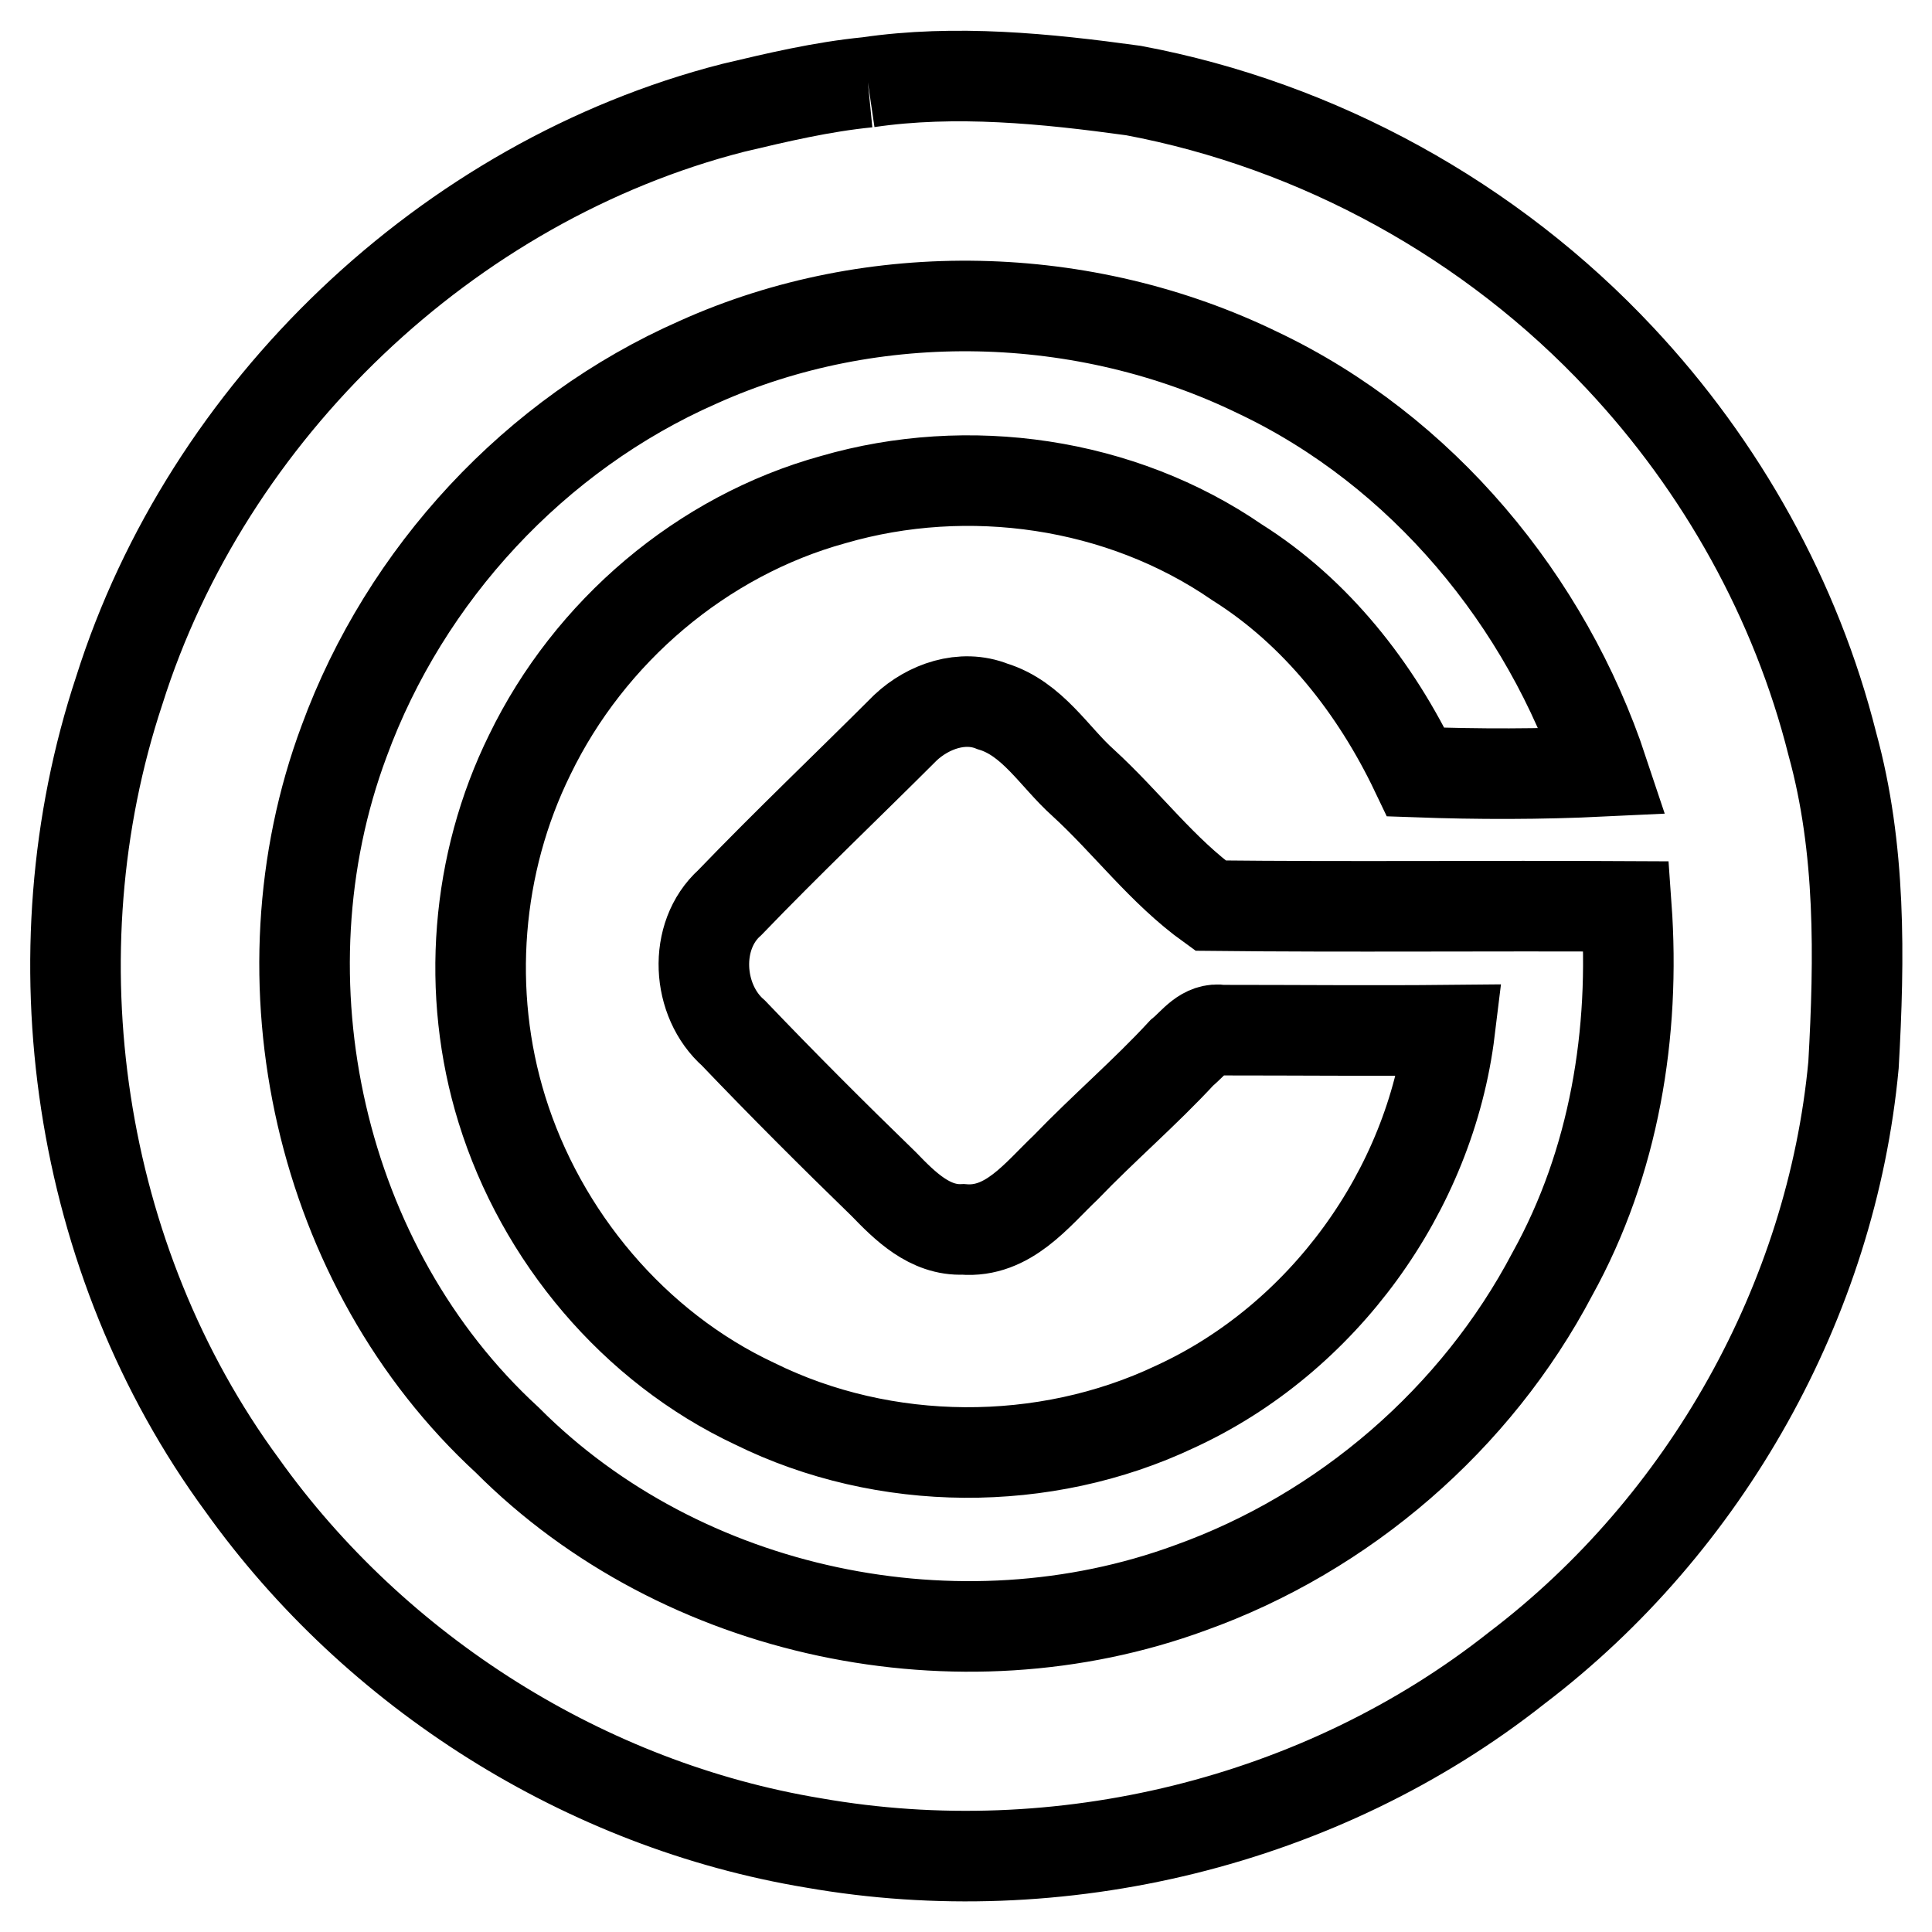
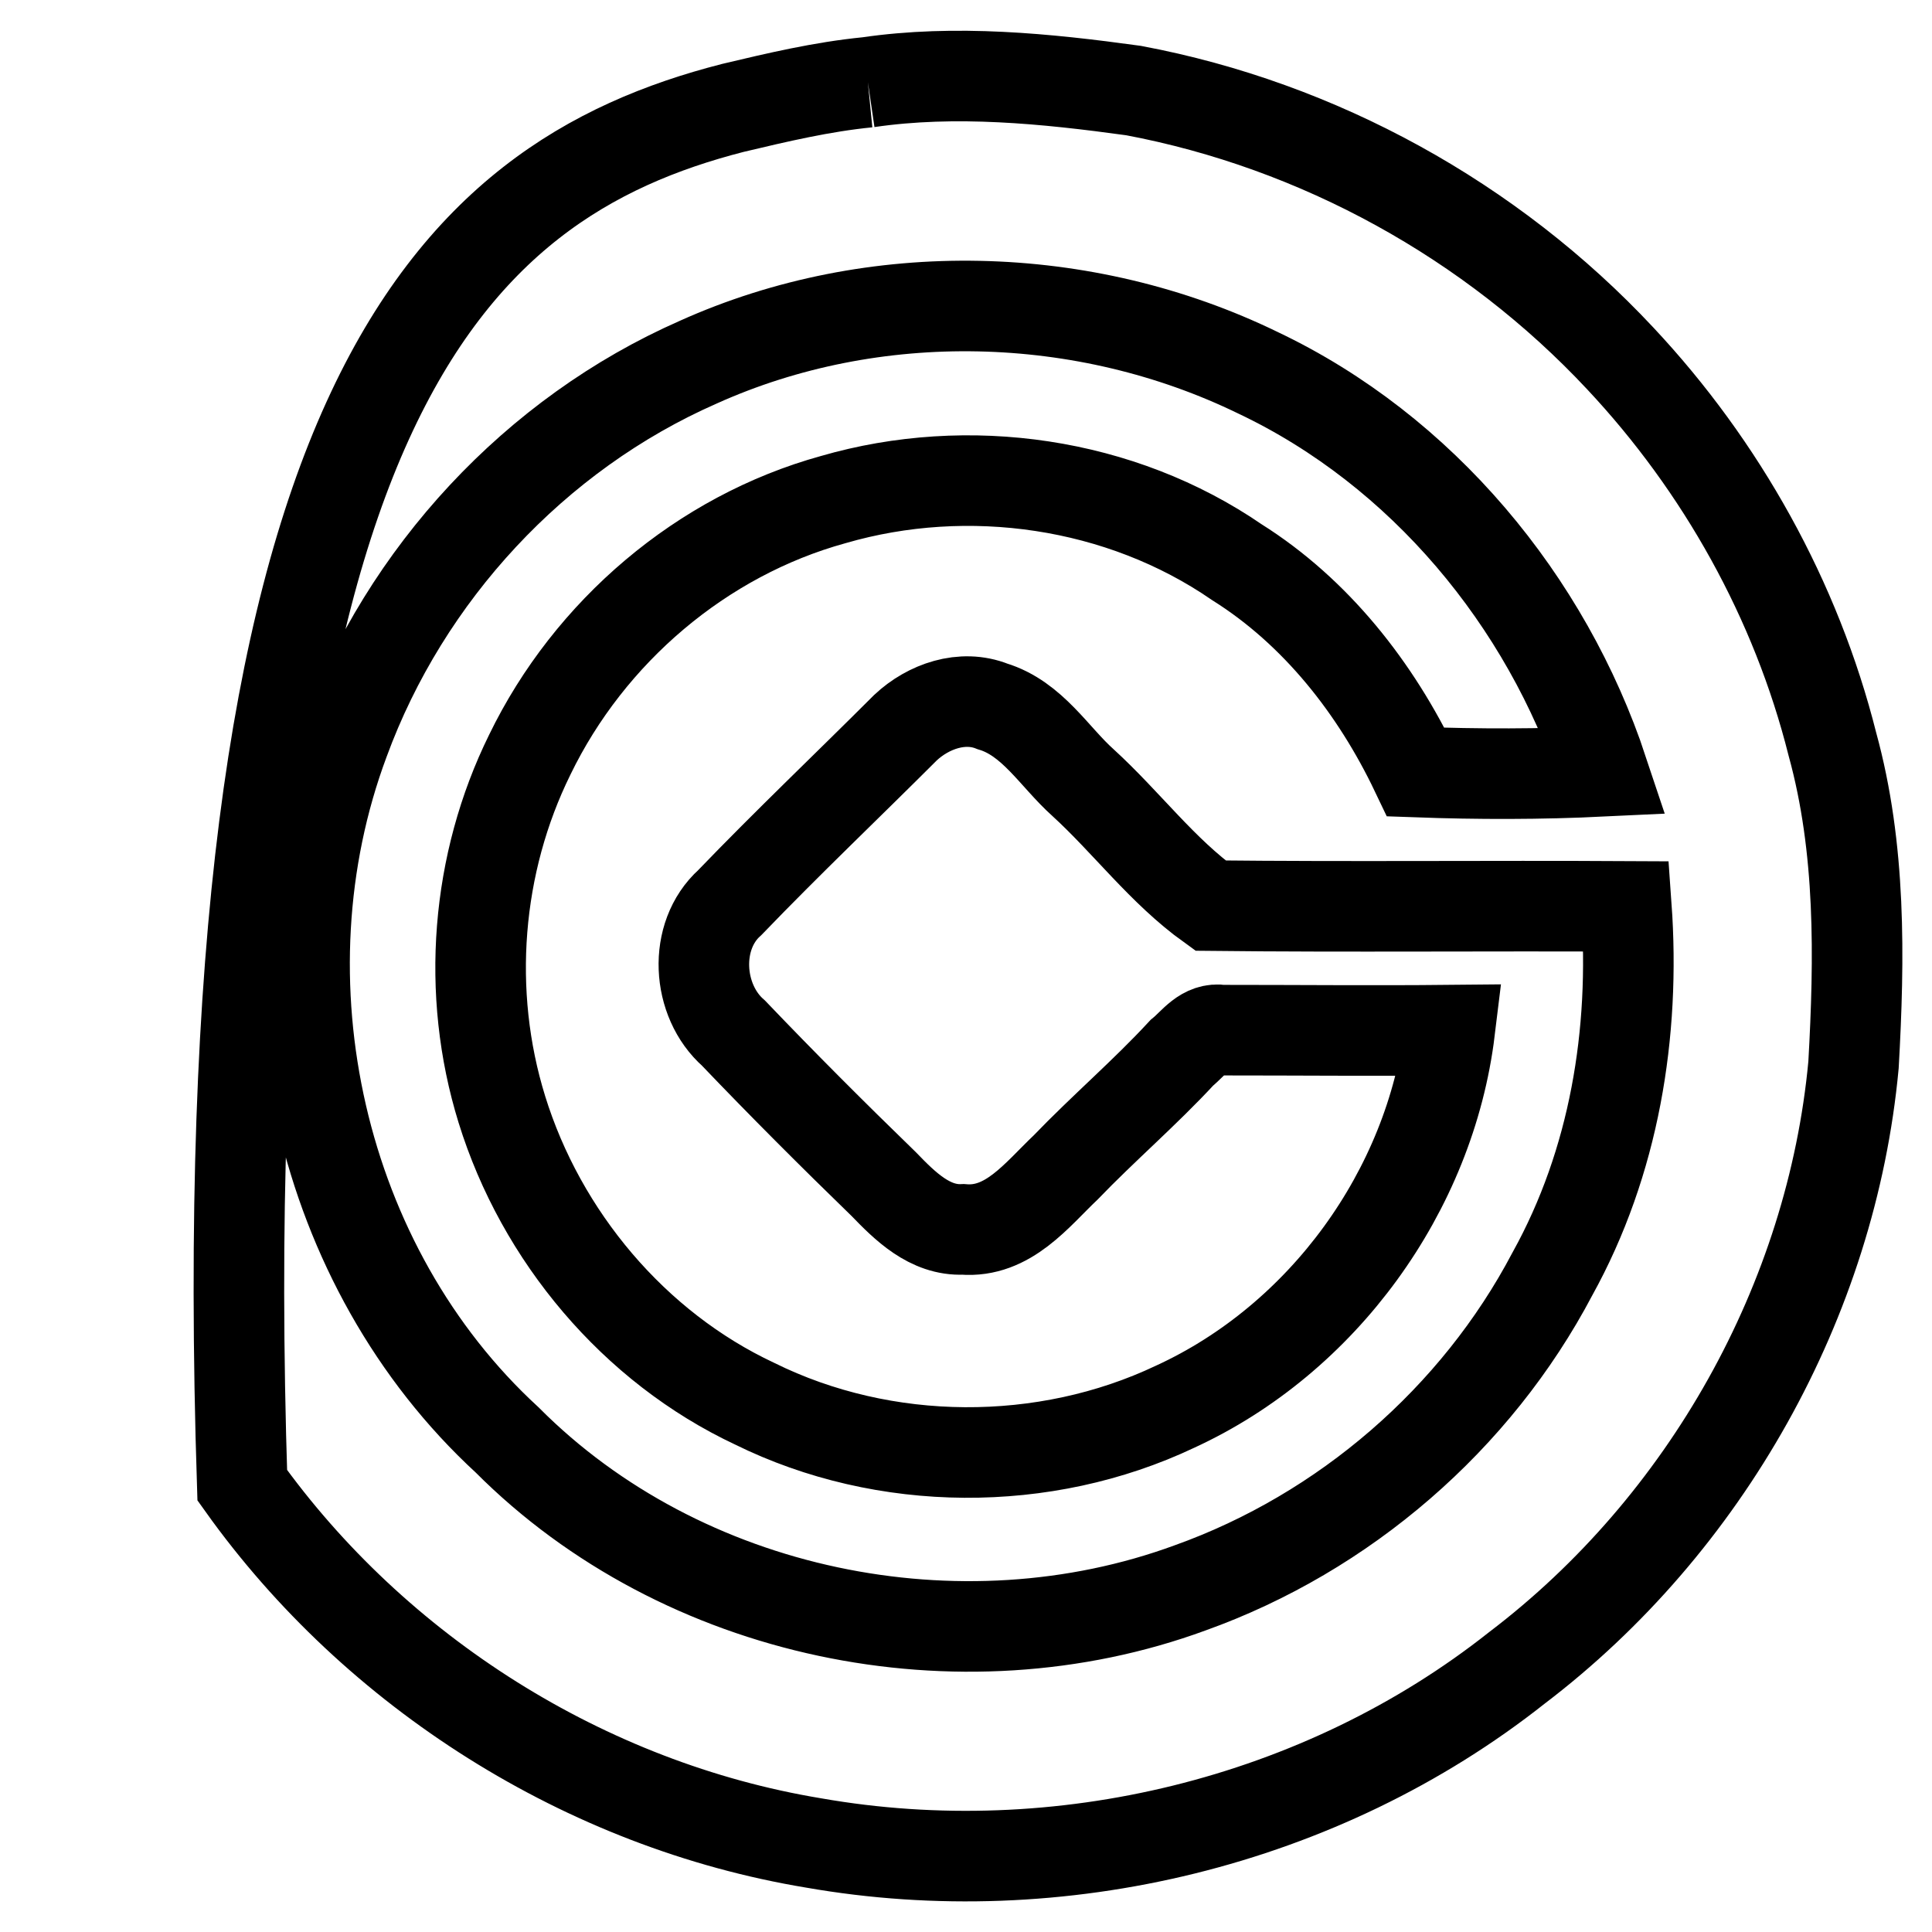
<svg xmlns="http://www.w3.org/2000/svg" version="1.1" x="0px" y="0px" viewBox="0 0 256 256" enable-background="new 0 0 256 256" xml:space="preserve">
  <g>
-     <path stroke-width="12" fill-opacity="0" stroke="#000000" d="M115,10.9c11.6-1.7,23.6-0.5,35.2,1.1c24.5,4.6,47.4,17.2,64.5,35.5c13.4,14.3,23.3,32,28.1,51.1 c3.8,13.8,3.6,28.3,2.8,42.5c-2.9,31.2-19.6,60.9-44.6,79.9c-25.9,20.5-60.7,28.9-93.2,23.2c-30.2-5-58-22.6-75.7-47.4 C10.2,167,4.2,126.5,15.8,91.5C27.5,54.4,59.3,24,97.1,14.3C103,12.9,108.9,11.5,115,10.9 M92.5,48c-21.6,9.5-38.8,28.1-46.9,50.2 c-11.8,31.6-3.3,69.7,21.6,92.6c23.2,23.3,60,30.8,90.5,19.6c20.4-7.3,37.9-22.4,48-41.6c8.2-14.8,11-31.9,9.8-48.7 c-18.3-0.1-36.7,0.1-55.1-0.1c-6.4-4.6-11.1-11-16.9-16.3c-3.8-3.4-6.7-8.5-12-10.1c-4-1.6-8.5,0-11.5,2.8 c-7.7,7.7-15.6,15.2-23.3,23.2c-4.9,4.4-4.4,13,0.5,17.3c6.5,6.8,13.1,13.4,19.9,20c2.8,2.9,6.1,6.2,10.5,6c6,0.5,9.8-4.6,13.6-8.2 c5-5.2,10.5-9.9,15.4-15.2c1.6-1.3,2.9-3.4,5.3-3c10.1,0,20.1,0.1,30.2,0c-2.6,21.3-16.8,40.9-36.4,49.9 c-17.3,8.2-38.5,8.1-55.7-0.4c-16-7.5-28.3-22.2-33.5-39c-4.8-15.5-3.4-32.6,3.7-47c7.9-16.3,22.8-29,40.2-33.8 c17.9-5.2,38.1-2.3,53.5,8.3c10.5,6.6,18.4,16.7,23.7,27.8c8.3,0.3,16.5,0.3,24.8-0.1c-7.5-22.6-24-42.5-45.7-52.8 C143.7,38.2,115.8,37.5,92.5,48z" />
+     <path stroke-width="12" fill-opacity="0" stroke="#000000" d="M115,10.9c11.6-1.7,23.6-0.5,35.2,1.1c24.5,4.6,47.4,17.2,64.5,35.5c13.4,14.3,23.3,32,28.1,51.1 c3.8,13.8,3.6,28.3,2.8,42.5c-2.9,31.2-19.6,60.9-44.6,79.9c-25.9,20.5-60.7,28.9-93.2,23.2c-30.2-5-58-22.6-75.7-47.4 C27.5,54.4,59.3,24,97.1,14.3C103,12.9,108.9,11.5,115,10.9 M92.5,48c-21.6,9.5-38.8,28.1-46.9,50.2 c-11.8,31.6-3.3,69.7,21.6,92.6c23.2,23.3,60,30.8,90.5,19.6c20.4-7.3,37.9-22.4,48-41.6c8.2-14.8,11-31.9,9.8-48.7 c-18.3-0.1-36.7,0.1-55.1-0.1c-6.4-4.6-11.1-11-16.9-16.3c-3.8-3.4-6.7-8.5-12-10.1c-4-1.6-8.5,0-11.5,2.8 c-7.7,7.7-15.6,15.2-23.3,23.2c-4.9,4.4-4.4,13,0.5,17.3c6.5,6.8,13.1,13.4,19.9,20c2.8,2.9,6.1,6.2,10.5,6c6,0.5,9.8-4.6,13.6-8.2 c5-5.2,10.5-9.9,15.4-15.2c1.6-1.3,2.9-3.4,5.3-3c10.1,0,20.1,0.1,30.2,0c-2.6,21.3-16.8,40.9-36.4,49.9 c-17.3,8.2-38.5,8.1-55.7-0.4c-16-7.5-28.3-22.2-33.5-39c-4.8-15.5-3.4-32.6,3.7-47c7.9-16.3,22.8-29,40.2-33.8 c17.9-5.2,38.1-2.3,53.5,8.3c10.5,6.6,18.4,16.7,23.7,27.8c8.3,0.3,16.5,0.3,24.8-0.1c-7.5-22.6-24-42.5-45.7-52.8 C143.7,38.2,115.8,37.5,92.5,48z" />
  </g>
</svg>